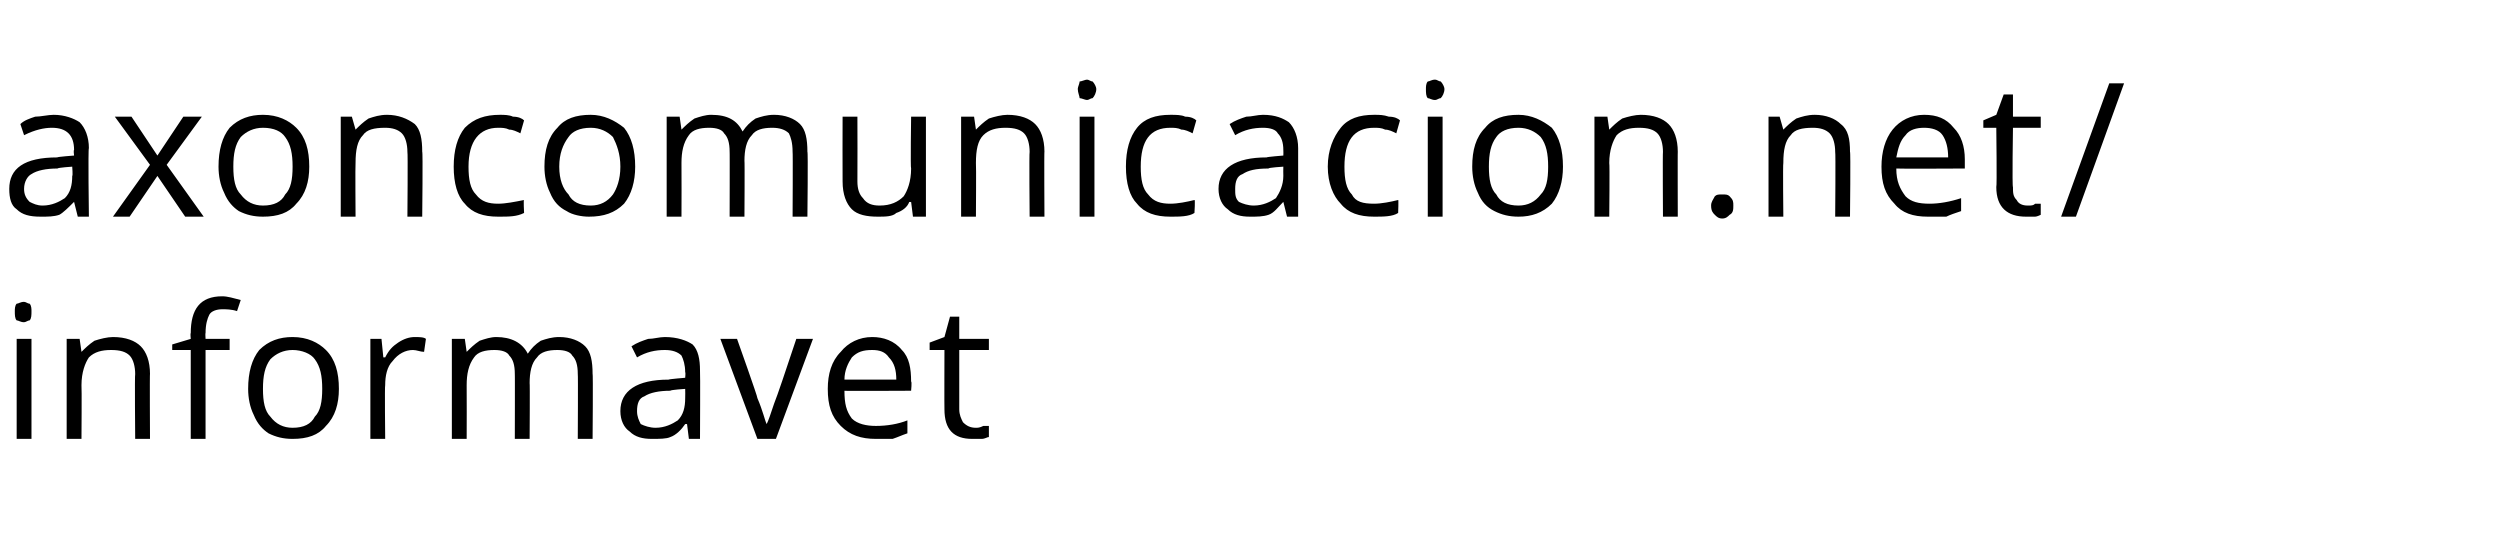
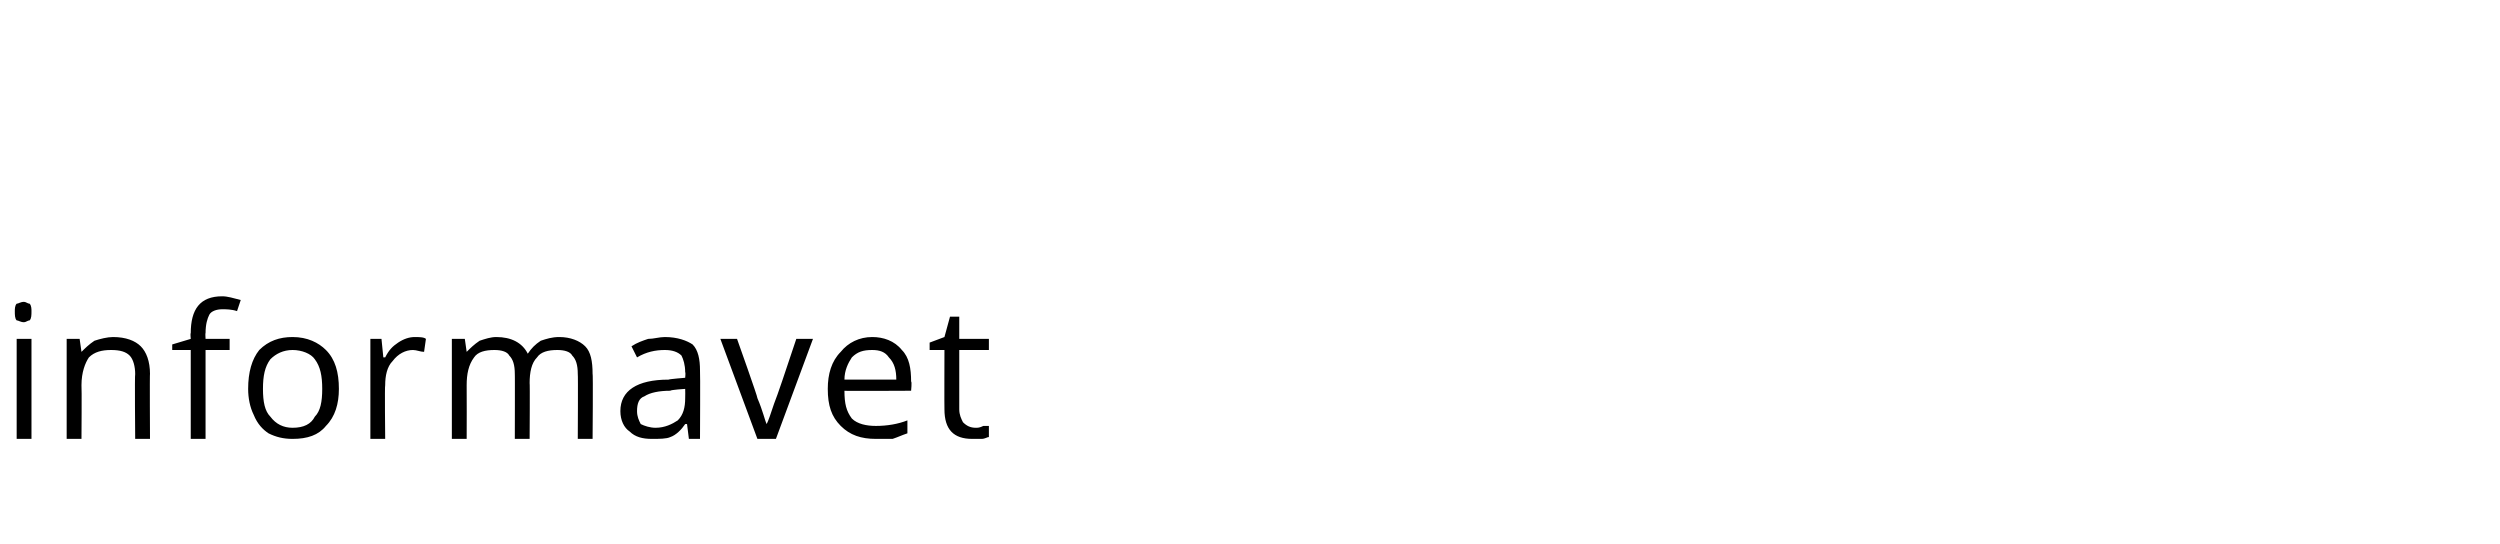
<svg xmlns="http://www.w3.org/2000/svg" version="1.1" width="135px" height="29.4px" viewBox="0 -4 135 29.4" style="top:-4px">
  <desc>axoncomunicacion.net/informavet</desc>
  <defs />
  <g id="Polygon40581">
    <path d="M 1.7 19.7 L 0.9 19.7 L 0.9 14.3 L 1.7 14.3 L 1.7 19.7 Z M 0.8 12.8 C 0.8 12.7 0.8 12.5 0.9 12.4 C 1 12.4 1.1 12.3 1.3 12.3 C 1.4 12.3 1.5 12.4 1.6 12.4 C 1.7 12.5 1.7 12.7 1.7 12.8 C 1.7 13 1.7 13.2 1.6 13.3 C 1.5 13.3 1.4 13.4 1.3 13.4 C 1.1 13.4 1 13.3 0.9 13.3 C 0.8 13.2 0.8 13 0.8 12.8 Z M 7.3 19.7 C 7.3 19.7 7.27 16.19 7.3 16.2 C 7.3 15.8 7.2 15.4 7 15.2 C 6.8 15 6.5 14.9 6 14.9 C 5.5 14.9 5.1 15 4.8 15.3 C 4.6 15.6 4.4 16.1 4.4 16.8 C 4.42 16.84 4.4 19.7 4.4 19.7 L 3.6 19.7 L 3.6 14.3 L 4.3 14.3 L 4.4 15 C 4.4 15 4.44 15.03 4.4 15 C 4.6 14.8 4.8 14.6 5.1 14.4 C 5.4 14.3 5.8 14.2 6.1 14.2 C 6.8 14.2 7.3 14.4 7.6 14.7 C 7.9 15 8.1 15.5 8.1 16.2 C 8.08 16.16 8.1 19.7 8.1 19.7 L 7.3 19.7 Z M 12.4 14.9 L 11.1 14.9 L 11.1 19.7 L 10.3 19.7 L 10.3 14.9 L 9.3 14.9 L 9.3 14.6 L 10.3 14.3 C 10.3 14.3 10.27 13.97 10.3 14 C 10.3 12.7 10.8 12 12 12 C 12.3 12 12.6 12.1 13 12.2 C 13 12.2 12.8 12.8 12.8 12.8 C 12.5 12.7 12.2 12.7 12 12.7 C 11.7 12.7 11.4 12.8 11.3 13 C 11.2 13.2 11.1 13.5 11.1 14 C 11.08 13.95 11.1 14.3 11.1 14.3 L 12.4 14.3 L 12.4 14.9 Z M 18.3 17 C 18.3 17.8 18.1 18.5 17.6 19 C 17.2 19.5 16.6 19.7 15.8 19.7 C 15.3 19.7 14.9 19.6 14.5 19.4 C 14.2 19.2 13.9 18.9 13.7 18.4 C 13.5 18 13.4 17.5 13.4 17 C 13.4 16.1 13.6 15.4 14 14.9 C 14.5 14.4 15.1 14.2 15.8 14.2 C 16.6 14.2 17.2 14.5 17.6 14.9 C 18.1 15.4 18.3 16.1 18.3 17 Z M 14.2 17 C 14.2 17.7 14.3 18.2 14.6 18.5 C 14.9 18.9 15.3 19.1 15.8 19.1 C 16.4 19.1 16.8 18.9 17 18.5 C 17.3 18.2 17.4 17.7 17.4 17 C 17.4 16.3 17.3 15.8 17 15.4 C 16.8 15.1 16.3 14.9 15.8 14.9 C 15.3 14.9 14.9 15.1 14.6 15.4 C 14.3 15.8 14.2 16.3 14.2 17 Z M 22.4 14.2 C 22.6 14.2 22.9 14.2 23 14.3 C 23 14.3 22.9 15 22.9 15 C 22.7 15 22.5 14.9 22.3 14.9 C 21.9 14.9 21.5 15.1 21.2 15.5 C 20.9 15.8 20.8 16.3 20.8 16.8 C 20.77 16.78 20.8 19.7 20.8 19.7 L 20 19.7 L 20 14.3 L 20.6 14.3 L 20.7 15.3 C 20.7 15.3 20.76 15.29 20.8 15.3 C 21 14.9 21.2 14.7 21.5 14.5 C 21.8 14.3 22.1 14.2 22.4 14.2 Z M 31.2 19.7 C 31.2 19.7 31.22 16.17 31.2 16.2 C 31.2 15.7 31.1 15.4 30.9 15.2 C 30.8 15 30.5 14.9 30.1 14.9 C 29.6 14.9 29.2 15 29 15.3 C 28.7 15.6 28.6 16.1 28.6 16.7 C 28.62 16.66 28.6 19.7 28.6 19.7 L 27.8 19.7 C 27.8 19.7 27.81 16.17 27.8 16.2 C 27.8 15.7 27.7 15.4 27.5 15.2 C 27.4 15 27.1 14.9 26.7 14.9 C 26.2 14.9 25.8 15 25.6 15.3 C 25.3 15.7 25.2 16.2 25.2 16.8 C 25.21 16.84 25.2 19.7 25.2 19.7 L 24.4 19.7 L 24.4 14.3 L 25.1 14.3 L 25.2 15 C 25.2 15 25.23 15.03 25.2 15 C 25.4 14.8 25.6 14.6 25.9 14.4 C 26.2 14.3 26.5 14.2 26.8 14.2 C 27.6 14.2 28.2 14.5 28.5 15.1 C 28.5 15.1 28.5 15.1 28.5 15.1 C 28.7 14.8 28.9 14.6 29.2 14.4 C 29.5 14.3 29.8 14.2 30.2 14.2 C 30.8 14.2 31.3 14.4 31.6 14.7 C 31.9 15 32 15.5 32 16.2 C 32.03 16.16 32 19.7 32 19.7 L 31.2 19.7 Z M 37.2 19.7 L 37.1 18.9 C 37.1 18.9 37.02 18.89 37 18.9 C 36.8 19.2 36.5 19.5 36.2 19.6 C 36 19.7 35.6 19.7 35.2 19.7 C 34.7 19.7 34.3 19.6 34 19.3 C 33.7 19.1 33.5 18.7 33.5 18.2 C 33.5 17.1 34.4 16.5 36.1 16.5 C 36.13 16.47 37 16.4 37 16.4 C 37 16.4 37.03 16.11 37 16.1 C 37 15.7 36.9 15.4 36.8 15.2 C 36.6 15 36.3 14.9 35.9 14.9 C 35.4 14.9 34.9 15 34.4 15.3 C 34.4 15.3 34.1 14.7 34.1 14.7 C 34.4 14.5 34.7 14.4 35 14.3 C 35.3 14.3 35.6 14.2 35.9 14.2 C 36.6 14.2 37.1 14.4 37.4 14.6 C 37.7 14.9 37.8 15.4 37.8 16 C 37.82 16 37.8 19.7 37.8 19.7 L 37.2 19.7 Z M 35.4 19.1 C 35.9 19.1 36.3 18.9 36.6 18.7 C 36.9 18.4 37 18 37 17.5 C 37.01 17.5 37 17 37 17 C 37 17 36.2 17.05 36.2 17.1 C 35.6 17.1 35.1 17.2 34.8 17.4 C 34.5 17.5 34.4 17.8 34.4 18.2 C 34.4 18.5 34.5 18.7 34.6 18.9 C 34.8 19 35.1 19.1 35.4 19.1 Z M 40.9 19.7 L 38.9 14.3 L 39.8 14.3 C 39.8 14.3 40.93 17.47 40.9 17.5 C 41.2 18.2 41.3 18.7 41.4 18.9 C 41.4 18.9 41.4 18.9 41.4 18.9 C 41.5 18.7 41.6 18.4 41.8 17.8 C 42 17.3 42.4 16.1 43 14.3 C 43.04 14.3 43.9 14.3 43.9 14.3 L 41.9 19.7 L 40.9 19.7 Z M 47.3 19.7 C 46.5 19.7 45.9 19.5 45.4 19 C 44.9 18.5 44.7 17.9 44.7 17 C 44.7 16.2 44.9 15.5 45.4 15 C 45.8 14.5 46.4 14.2 47.1 14.2 C 47.7 14.2 48.3 14.4 48.7 14.9 C 49.1 15.3 49.2 15.9 49.2 16.6 C 49.25 16.61 49.2 17.1 49.2 17.1 C 49.2 17.1 45.56 17.12 45.6 17.1 C 45.6 17.8 45.7 18.2 46 18.6 C 46.3 18.9 46.8 19 47.3 19 C 47.9 19 48.5 18.9 49 18.7 C 49 18.7 49 19.4 49 19.4 C 48.7 19.5 48.5 19.6 48.2 19.7 C 47.9 19.7 47.6 19.7 47.3 19.7 Z M 47.1 14.9 C 46.6 14.9 46.3 15 46 15.3 C 45.8 15.6 45.6 16 45.6 16.5 C 45.6 16.5 48.4 16.5 48.4 16.5 C 48.4 16 48.3 15.6 48 15.3 C 47.8 15 47.5 14.9 47.1 14.9 Z M 52.7 19.1 C 52.8 19.1 52.9 19.1 53.1 19 C 53.2 19 53.3 19 53.4 19 C 53.4 19 53.4 19.6 53.4 19.6 C 53.3 19.6 53.2 19.7 53 19.7 C 52.8 19.7 52.7 19.7 52.5 19.7 C 51.5 19.7 51 19.2 51 18.1 C 50.99 18.11 51 14.9 51 14.9 L 50.2 14.9 L 50.2 14.5 L 51 14.2 L 51.3 13.1 L 51.8 13.1 L 51.8 14.3 L 53.4 14.3 L 53.4 14.9 L 51.8 14.9 C 51.8 14.9 51.8 18.08 51.8 18.1 C 51.8 18.4 51.9 18.6 52 18.8 C 52.2 19 52.4 19.1 52.7 19.1 Z " stroke="none" fill="#000" />
  </g>
  <g id="Polygon40580">
-     <path d="M 4.2 7.7 L 4 6.9 C 4 6.9 3.95 6.89 4 6.9 C 3.7 7.2 3.4 7.5 3.2 7.6 C 2.9 7.7 2.6 7.7 2.2 7.7 C 1.6 7.7 1.2 7.6 0.9 7.3 C 0.6 7.1 0.5 6.7 0.5 6.2 C 0.5 5.1 1.3 4.5 3.1 4.5 C 3.05 4.47 4 4.4 4 4.4 C 4 4.4 3.96 4.11 4 4.1 C 4 3.7 3.9 3.4 3.7 3.2 C 3.5 3 3.2 2.9 2.8 2.9 C 2.4 2.9 1.9 3 1.3 3.3 C 1.3 3.3 1.1 2.7 1.1 2.7 C 1.3 2.5 1.6 2.4 1.9 2.3 C 2.2 2.3 2.6 2.2 2.9 2.2 C 3.5 2.2 4 2.4 4.3 2.6 C 4.6 2.9 4.8 3.4 4.8 4 C 4.75 4 4.8 7.7 4.8 7.7 L 4.2 7.7 Z M 2.3 7.1 C 2.8 7.1 3.2 6.9 3.5 6.7 C 3.8 6.4 3.9 6 3.9 5.5 C 3.94 5.5 3.9 5 3.9 5 C 3.9 5 3.13 5.05 3.1 5.1 C 2.5 5.1 2 5.2 1.7 5.4 C 1.5 5.5 1.3 5.8 1.3 6.2 C 1.3 6.5 1.4 6.7 1.6 6.9 C 1.8 7 2 7.1 2.3 7.1 Z M 8.1 4.9 L 6.2 2.3 L 7.1 2.3 L 8.5 4.4 L 9.9 2.3 L 10.9 2.3 L 9 4.9 L 11 7.7 L 10 7.7 L 8.5 5.5 L 7 7.7 L 6.1 7.7 L 8.1 4.9 Z M 16.7 5 C 16.7 5.8 16.5 6.5 16 7 C 15.6 7.5 15 7.7 14.2 7.7 C 13.7 7.7 13.3 7.6 12.9 7.4 C 12.6 7.2 12.3 6.9 12.1 6.4 C 11.9 6 11.8 5.5 11.8 5 C 11.8 4.1 12 3.4 12.4 2.9 C 12.9 2.4 13.5 2.2 14.2 2.2 C 15 2.2 15.6 2.5 16 2.9 C 16.5 3.4 16.7 4.1 16.7 5 Z M 12.6 5 C 12.6 5.7 12.7 6.2 13 6.5 C 13.3 6.9 13.7 7.1 14.2 7.1 C 14.8 7.1 15.2 6.9 15.4 6.5 C 15.7 6.2 15.8 5.7 15.8 5 C 15.8 4.3 15.7 3.8 15.4 3.4 C 15.2 3.1 14.8 2.9 14.2 2.9 C 13.7 2.9 13.3 3.1 13 3.4 C 12.7 3.8 12.6 4.3 12.6 5 Z M 22 7.7 C 22 7.7 22.03 4.19 22 4.2 C 22 3.8 21.9 3.4 21.7 3.2 C 21.5 3 21.2 2.9 20.8 2.9 C 20.2 2.9 19.8 3 19.6 3.3 C 19.3 3.6 19.2 4.1 19.2 4.8 C 19.18 4.84 19.2 7.7 19.2 7.7 L 18.4 7.7 L 18.4 2.3 L 19 2.3 L 19.2 3 C 19.2 3 19.2 3.03 19.2 3 C 19.4 2.8 19.6 2.6 19.9 2.4 C 20.2 2.3 20.5 2.2 20.9 2.2 C 21.5 2.2 22 2.4 22.4 2.7 C 22.7 3 22.8 3.5 22.8 4.2 C 22.84 4.16 22.8 7.7 22.8 7.7 L 22 7.7 Z M 28.3 7.5 C 27.9 7.7 27.5 7.7 26.9 7.7 C 26.1 7.7 25.5 7.5 25.1 7 C 24.7 6.6 24.5 5.9 24.5 5 C 24.5 4.1 24.7 3.4 25.1 2.9 C 25.6 2.4 26.2 2.2 27 2.2 C 27.2 2.2 27.5 2.2 27.7 2.3 C 28 2.3 28.2 2.4 28.3 2.5 C 28.3 2.5 28.1 3.2 28.1 3.2 C 27.9 3.1 27.7 3 27.5 3 C 27.3 2.9 27.1 2.9 26.9 2.9 C 25.9 2.9 25.3 3.6 25.3 5 C 25.3 5.7 25.4 6.2 25.7 6.5 C 26 6.9 26.4 7 26.9 7 C 27.3 7 27.8 6.9 28.3 6.8 C 28.26 6.75 28.3 7.5 28.3 7.5 C 28.3 7.5 28.26 7.47 28.3 7.5 Z M 34.3 5 C 34.3 5.8 34.1 6.5 33.7 7 C 33.2 7.5 32.6 7.7 31.8 7.7 C 31.4 7.7 30.9 7.6 30.6 7.4 C 30.2 7.2 29.9 6.9 29.7 6.4 C 29.5 6 29.4 5.5 29.4 5 C 29.4 4.1 29.6 3.4 30.1 2.9 C 30.5 2.4 31.1 2.2 31.9 2.2 C 32.6 2.2 33.2 2.5 33.7 2.9 C 34.1 3.4 34.3 4.1 34.3 5 Z M 30.2 5 C 30.2 5.7 30.4 6.2 30.7 6.5 C 30.9 6.9 31.3 7.1 31.9 7.1 C 32.4 7.1 32.8 6.9 33.1 6.5 C 33.3 6.2 33.5 5.7 33.5 5 C 33.5 4.3 33.3 3.8 33.1 3.4 C 32.8 3.1 32.4 2.9 31.9 2.9 C 31.3 2.9 30.9 3.1 30.7 3.4 C 30.4 3.8 30.2 4.3 30.2 5 Z M 42.8 7.7 C 42.8 7.7 42.82 4.17 42.8 4.2 C 42.8 3.7 42.7 3.4 42.6 3.2 C 42.4 3 42.1 2.9 41.7 2.9 C 41.2 2.9 40.8 3 40.6 3.3 C 40.3 3.6 40.2 4.1 40.2 4.7 C 40.22 4.66 40.2 7.7 40.2 7.7 L 39.4 7.7 C 39.4 7.7 39.41 4.17 39.4 4.2 C 39.4 3.7 39.3 3.4 39.1 3.2 C 39 3 38.7 2.9 38.3 2.9 C 37.8 2.9 37.4 3 37.2 3.3 C 36.9 3.7 36.8 4.2 36.8 4.8 C 36.81 4.84 36.8 7.7 36.8 7.7 L 36 7.7 L 36 2.3 L 36.7 2.3 L 36.8 3 C 36.8 3 36.83 3.03 36.8 3 C 37 2.8 37.2 2.6 37.5 2.4 C 37.8 2.3 38.1 2.2 38.4 2.2 C 39.3 2.2 39.8 2.5 40.1 3.1 C 40.1 3.1 40.1 3.1 40.1 3.1 C 40.3 2.8 40.5 2.6 40.8 2.4 C 41.1 2.3 41.4 2.2 41.8 2.2 C 42.4 2.2 42.9 2.4 43.2 2.7 C 43.5 3 43.6 3.5 43.6 4.2 C 43.64 4.16 43.6 7.7 43.6 7.7 L 42.8 7.7 Z M 46.3 2.3 C 46.3 2.3 46.31 5.77 46.3 5.8 C 46.3 6.2 46.4 6.5 46.6 6.7 C 46.8 7 47.1 7.1 47.5 7.1 C 48.1 7.1 48.5 6.9 48.8 6.6 C 49 6.3 49.2 5.8 49.2 5.1 C 49.16 5.11 49.2 2.3 49.2 2.3 L 50 2.3 L 50 7.7 L 49.3 7.7 L 49.2 6.9 C 49.2 6.9 49.14 6.93 49.1 6.9 C 49 7.2 48.7 7.4 48.4 7.5 C 48.2 7.7 47.8 7.7 47.4 7.7 C 46.8 7.7 46.3 7.6 46 7.3 C 45.7 7 45.5 6.5 45.5 5.8 C 45.49 5.8 45.5 2.3 45.5 2.3 L 46.3 2.3 Z M 55.6 7.7 C 55.6 7.7 55.57 4.19 55.6 4.2 C 55.6 3.8 55.5 3.4 55.3 3.2 C 55.1 3 54.8 2.9 54.3 2.9 C 53.8 2.9 53.4 3 53.1 3.3 C 52.8 3.6 52.7 4.1 52.7 4.8 C 52.72 4.84 52.7 7.7 52.7 7.7 L 51.9 7.7 L 51.9 2.3 L 52.6 2.3 L 52.7 3 C 52.7 3 52.74 3.03 52.7 3 C 52.9 2.8 53.1 2.6 53.4 2.4 C 53.7 2.3 54.1 2.2 54.4 2.2 C 55.1 2.2 55.6 2.4 55.9 2.7 C 56.2 3 56.4 3.5 56.4 4.2 C 56.38 4.16 56.4 7.7 56.4 7.7 L 55.6 7.7 Z M 59.1 7.7 L 58.3 7.7 L 58.3 2.3 L 59.1 2.3 L 59.1 7.7 Z M 58.2 0.8 C 58.2 0.7 58.3 0.5 58.3 0.4 C 58.4 0.4 58.6 0.3 58.7 0.3 C 58.8 0.3 58.9 0.4 59 0.4 C 59.1 0.5 59.2 0.7 59.2 0.8 C 59.2 1 59.1 1.2 59 1.3 C 58.9 1.3 58.8 1.4 58.7 1.4 C 58.6 1.4 58.4 1.3 58.3 1.3 C 58.3 1.2 58.2 1 58.2 0.8 Z M 64.5 7.5 C 64.2 7.7 63.7 7.7 63.2 7.7 C 62.4 7.7 61.8 7.5 61.4 7 C 61 6.6 60.8 5.9 60.8 5 C 60.8 4.1 61 3.4 61.4 2.9 C 61.8 2.4 62.4 2.2 63.2 2.2 C 63.5 2.2 63.8 2.2 64 2.3 C 64.3 2.3 64.5 2.4 64.6 2.5 C 64.6 2.5 64.4 3.2 64.4 3.2 C 64.2 3.1 64 3 63.8 3 C 63.6 2.9 63.4 2.9 63.2 2.9 C 62.1 2.9 61.6 3.6 61.6 5 C 61.6 5.7 61.7 6.2 62 6.5 C 62.3 6.9 62.7 7 63.2 7 C 63.6 7 64.1 6.9 64.5 6.8 C 64.55 6.75 64.5 7.5 64.5 7.5 C 64.5 7.5 64.55 7.47 64.5 7.5 Z M 69.5 7.7 L 69.3 6.9 C 69.3 6.9 69.3 6.89 69.3 6.9 C 69 7.2 68.8 7.5 68.5 7.6 C 68.2 7.7 67.9 7.7 67.5 7.7 C 67 7.7 66.6 7.6 66.3 7.3 C 66 7.1 65.8 6.7 65.8 6.2 C 65.8 5.1 66.7 4.5 68.4 4.5 C 68.4 4.47 69.3 4.4 69.3 4.4 C 69.3 4.4 69.31 4.11 69.3 4.1 C 69.3 3.7 69.2 3.4 69 3.2 C 68.9 3 68.6 2.9 68.2 2.9 C 67.7 2.9 67.2 3 66.7 3.3 C 66.7 3.3 66.4 2.7 66.4 2.7 C 66.7 2.5 67 2.4 67.3 2.3 C 67.6 2.3 67.9 2.2 68.2 2.2 C 68.9 2.2 69.3 2.4 69.6 2.6 C 69.9 2.9 70.1 3.4 70.1 4 C 70.1 4 70.1 7.7 70.1 7.7 L 69.5 7.7 Z M 67.7 7.1 C 68.2 7.1 68.6 6.9 68.9 6.7 C 69.1 6.4 69.3 6 69.3 5.5 C 69.29 5.5 69.3 5 69.3 5 C 69.3 5 68.48 5.05 68.5 5.1 C 67.8 5.1 67.4 5.2 67.1 5.4 C 66.8 5.5 66.7 5.8 66.7 6.2 C 66.7 6.5 66.7 6.7 66.9 6.9 C 67.1 7 67.4 7.1 67.7 7.1 Z M 75.5 7.5 C 75.2 7.7 74.7 7.7 74.2 7.7 C 73.4 7.7 72.8 7.5 72.4 7 C 72 6.6 71.7 5.9 71.7 5 C 71.7 4.1 72 3.4 72.4 2.9 C 72.8 2.4 73.4 2.2 74.2 2.2 C 74.5 2.2 74.7 2.2 75 2.3 C 75.3 2.3 75.5 2.4 75.6 2.5 C 75.6 2.5 75.4 3.2 75.4 3.2 C 75.2 3.1 75 3 74.8 3 C 74.6 2.9 74.4 2.9 74.2 2.9 C 73.1 2.9 72.6 3.6 72.6 5 C 72.6 5.7 72.7 6.2 73 6.5 C 73.2 6.9 73.6 7 74.2 7 C 74.6 7 75.1 6.9 75.5 6.8 C 75.53 6.75 75.5 7.5 75.5 7.5 C 75.5 7.5 75.53 7.47 75.5 7.5 Z M 77.9 7.7 L 77.1 7.7 L 77.1 2.3 L 77.9 2.3 L 77.9 7.7 Z M 77 0.8 C 77 0.7 77 0.5 77.1 0.4 C 77.2 0.4 77.3 0.3 77.5 0.3 C 77.6 0.3 77.7 0.4 77.8 0.4 C 77.9 0.5 78 0.7 78 0.8 C 78 1 77.9 1.2 77.8 1.3 C 77.7 1.3 77.6 1.4 77.5 1.4 C 77.3 1.4 77.2 1.3 77.1 1.3 C 77 1.2 77 1 77 0.8 Z M 84.4 5 C 84.4 5.8 84.2 6.5 83.8 7 C 83.3 7.5 82.7 7.7 82 7.7 C 81.5 7.7 81.1 7.6 80.7 7.4 C 80.3 7.2 80 6.9 79.8 6.4 C 79.6 6 79.5 5.5 79.5 5 C 79.5 4.1 79.7 3.4 80.2 2.9 C 80.6 2.4 81.2 2.2 82 2.2 C 82.7 2.2 83.3 2.5 83.8 2.9 C 84.2 3.4 84.4 4.1 84.4 5 Z M 80.4 5 C 80.4 5.7 80.5 6.2 80.8 6.5 C 81 6.9 81.4 7.1 82 7.1 C 82.5 7.1 82.9 6.9 83.2 6.5 C 83.5 6.2 83.6 5.7 83.6 5 C 83.6 4.3 83.5 3.8 83.2 3.4 C 82.9 3.1 82.5 2.9 82 2.9 C 81.4 2.9 81 3.1 80.8 3.4 C 80.5 3.8 80.4 4.3 80.4 5 Z M 89.8 7.7 C 89.8 7.7 89.78 4.19 89.8 4.2 C 89.8 3.8 89.7 3.4 89.5 3.2 C 89.3 3 89 2.9 88.5 2.9 C 88 2.9 87.6 3 87.3 3.3 C 87.1 3.6 86.9 4.1 86.9 4.8 C 86.93 4.84 86.9 7.7 86.9 7.7 L 86.1 7.7 L 86.1 2.3 L 86.8 2.3 L 86.9 3 C 86.9 3 86.95 3.03 86.9 3 C 87.1 2.8 87.3 2.6 87.6 2.4 C 87.9 2.3 88.3 2.2 88.6 2.2 C 89.3 2.2 89.8 2.4 90.1 2.7 C 90.4 3 90.6 3.5 90.6 4.2 C 90.59 4.16 90.6 7.7 90.6 7.7 L 89.8 7.7 Z M 92.4 7.1 C 92.4 6.9 92.5 6.8 92.6 6.6 C 92.7 6.5 92.8 6.5 93 6.5 C 93.2 6.5 93.3 6.5 93.4 6.6 C 93.6 6.8 93.6 6.9 93.6 7.1 C 93.6 7.3 93.6 7.5 93.4 7.6 C 93.3 7.7 93.2 7.8 93 7.8 C 92.8 7.8 92.7 7.7 92.6 7.6 C 92.5 7.5 92.4 7.4 92.4 7.1 Z M 99.1 7.7 C 99.1 7.7 99.13 4.19 99.1 4.2 C 99.1 3.8 99 3.4 98.8 3.2 C 98.6 3 98.3 2.9 97.9 2.9 C 97.3 2.9 96.9 3 96.7 3.3 C 96.4 3.6 96.3 4.1 96.3 4.8 C 96.27 4.84 96.3 7.7 96.3 7.7 L 95.5 7.7 L 95.5 2.3 L 96.1 2.3 L 96.3 3 C 96.3 3 96.29 3.03 96.3 3 C 96.5 2.8 96.7 2.6 97 2.4 C 97.3 2.3 97.6 2.2 98 2.2 C 98.6 2.2 99.1 2.4 99.4 2.7 C 99.8 3 99.9 3.5 99.9 4.2 C 99.94 4.16 99.9 7.7 99.9 7.7 L 99.1 7.7 Z M 104.1 7.7 C 103.3 7.7 102.7 7.5 102.3 7 C 101.8 6.5 101.6 5.9 101.6 5 C 101.6 4.2 101.8 3.5 102.2 3 C 102.6 2.5 103.2 2.2 103.9 2.2 C 104.6 2.2 105.1 2.4 105.5 2.9 C 105.9 3.3 106.1 3.9 106.1 4.6 C 106.1 4.61 106.1 5.1 106.1 5.1 C 106.1 5.1 102.41 5.12 102.4 5.1 C 102.4 5.8 102.6 6.2 102.9 6.6 C 103.2 6.9 103.6 7 104.2 7 C 104.7 7 105.3 6.9 105.9 6.7 C 105.9 6.7 105.9 7.4 105.9 7.4 C 105.6 7.5 105.3 7.6 105.1 7.7 C 104.8 7.7 104.5 7.7 104.1 7.7 Z M 103.9 2.9 C 103.5 2.9 103.1 3 102.9 3.3 C 102.6 3.6 102.5 4 102.4 4.5 C 102.4 4.5 105.2 4.5 105.2 4.5 C 105.2 4 105.1 3.6 104.9 3.3 C 104.7 3 104.3 2.9 103.9 2.9 Z M 109.5 7.1 C 109.7 7.1 109.8 7.1 109.9 7 C 110.1 7 110.2 7 110.2 7 C 110.2 7 110.2 7.6 110.2 7.6 C 110.2 7.6 110 7.7 109.9 7.7 C 109.7 7.7 109.5 7.7 109.4 7.7 C 108.4 7.7 107.8 7.2 107.8 6.1 C 107.84 6.11 107.8 2.9 107.8 2.9 L 107.1 2.9 L 107.1 2.5 L 107.8 2.2 L 108.2 1.1 L 108.7 1.1 L 108.7 2.3 L 110.2 2.3 L 110.2 2.9 L 108.7 2.9 C 108.7 2.9 108.65 6.08 108.7 6.1 C 108.7 6.4 108.7 6.6 108.9 6.8 C 109 7 109.2 7.1 109.5 7.1 Z M 114.7 0.5 L 112.1 7.7 L 111.3 7.7 L 113.9 0.5 L 114.7 0.5 Z " stroke="none" fill="#000" />
-   </g>
+     </g>
</svg>